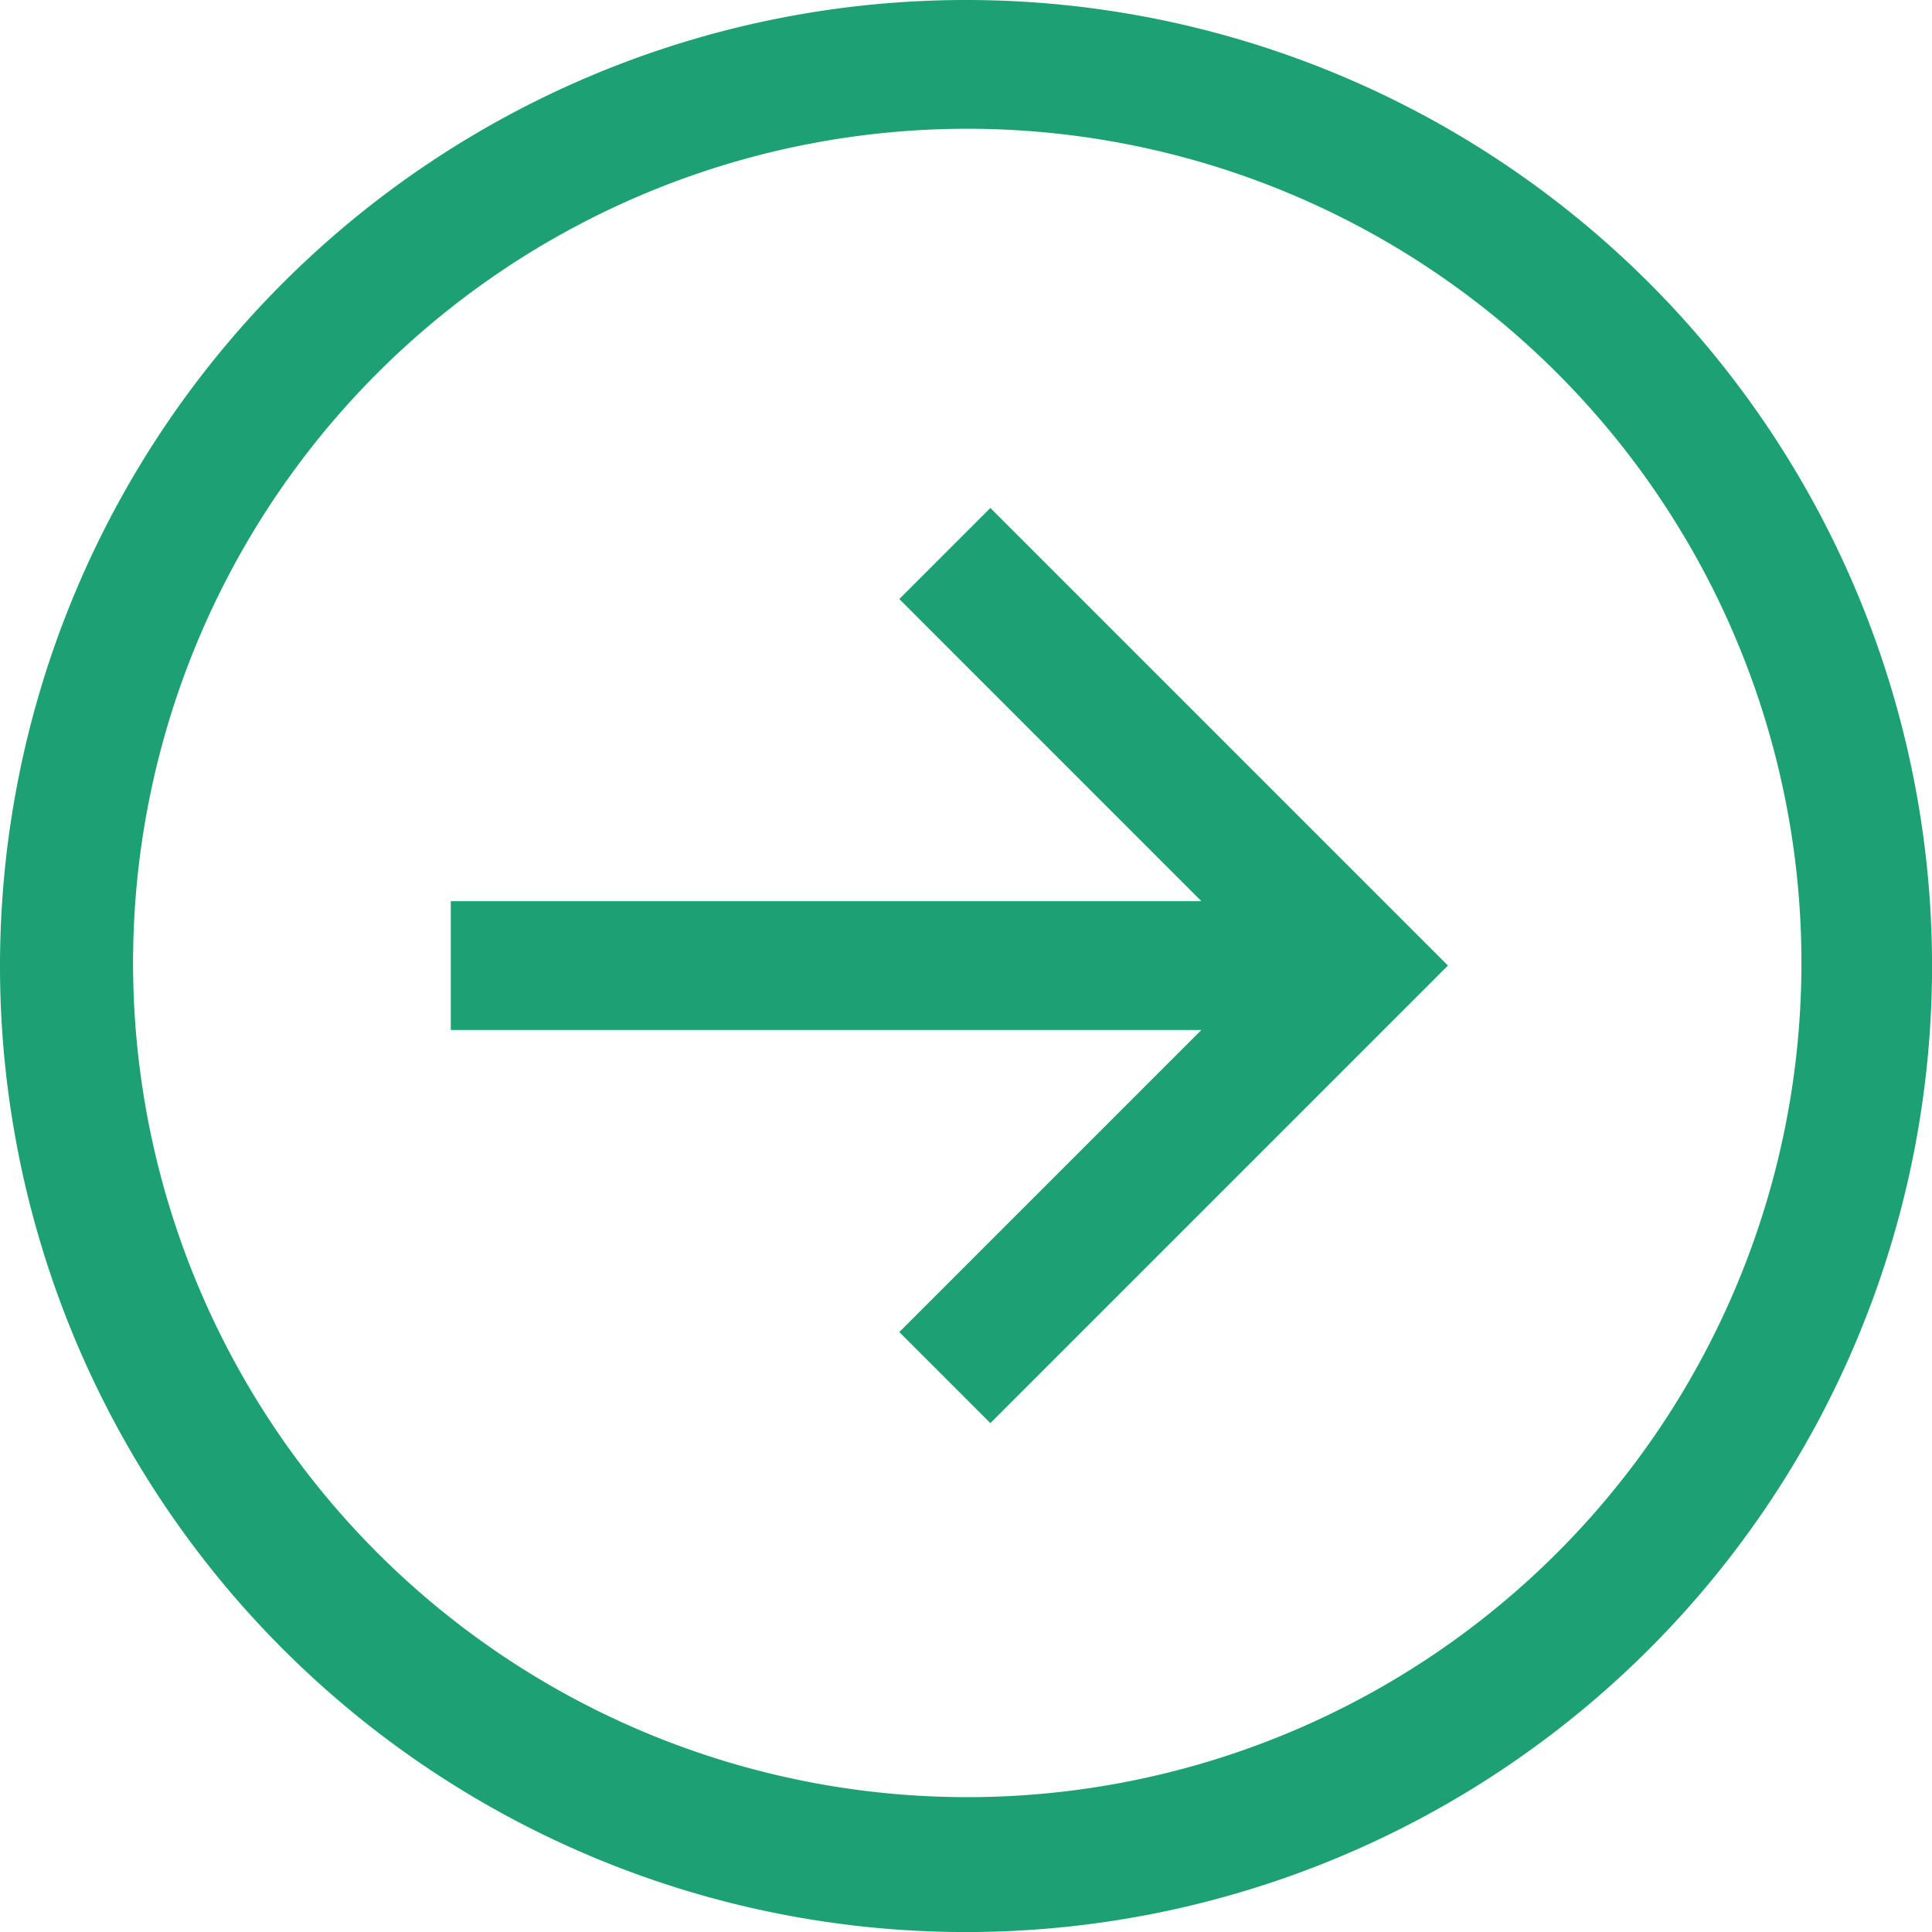
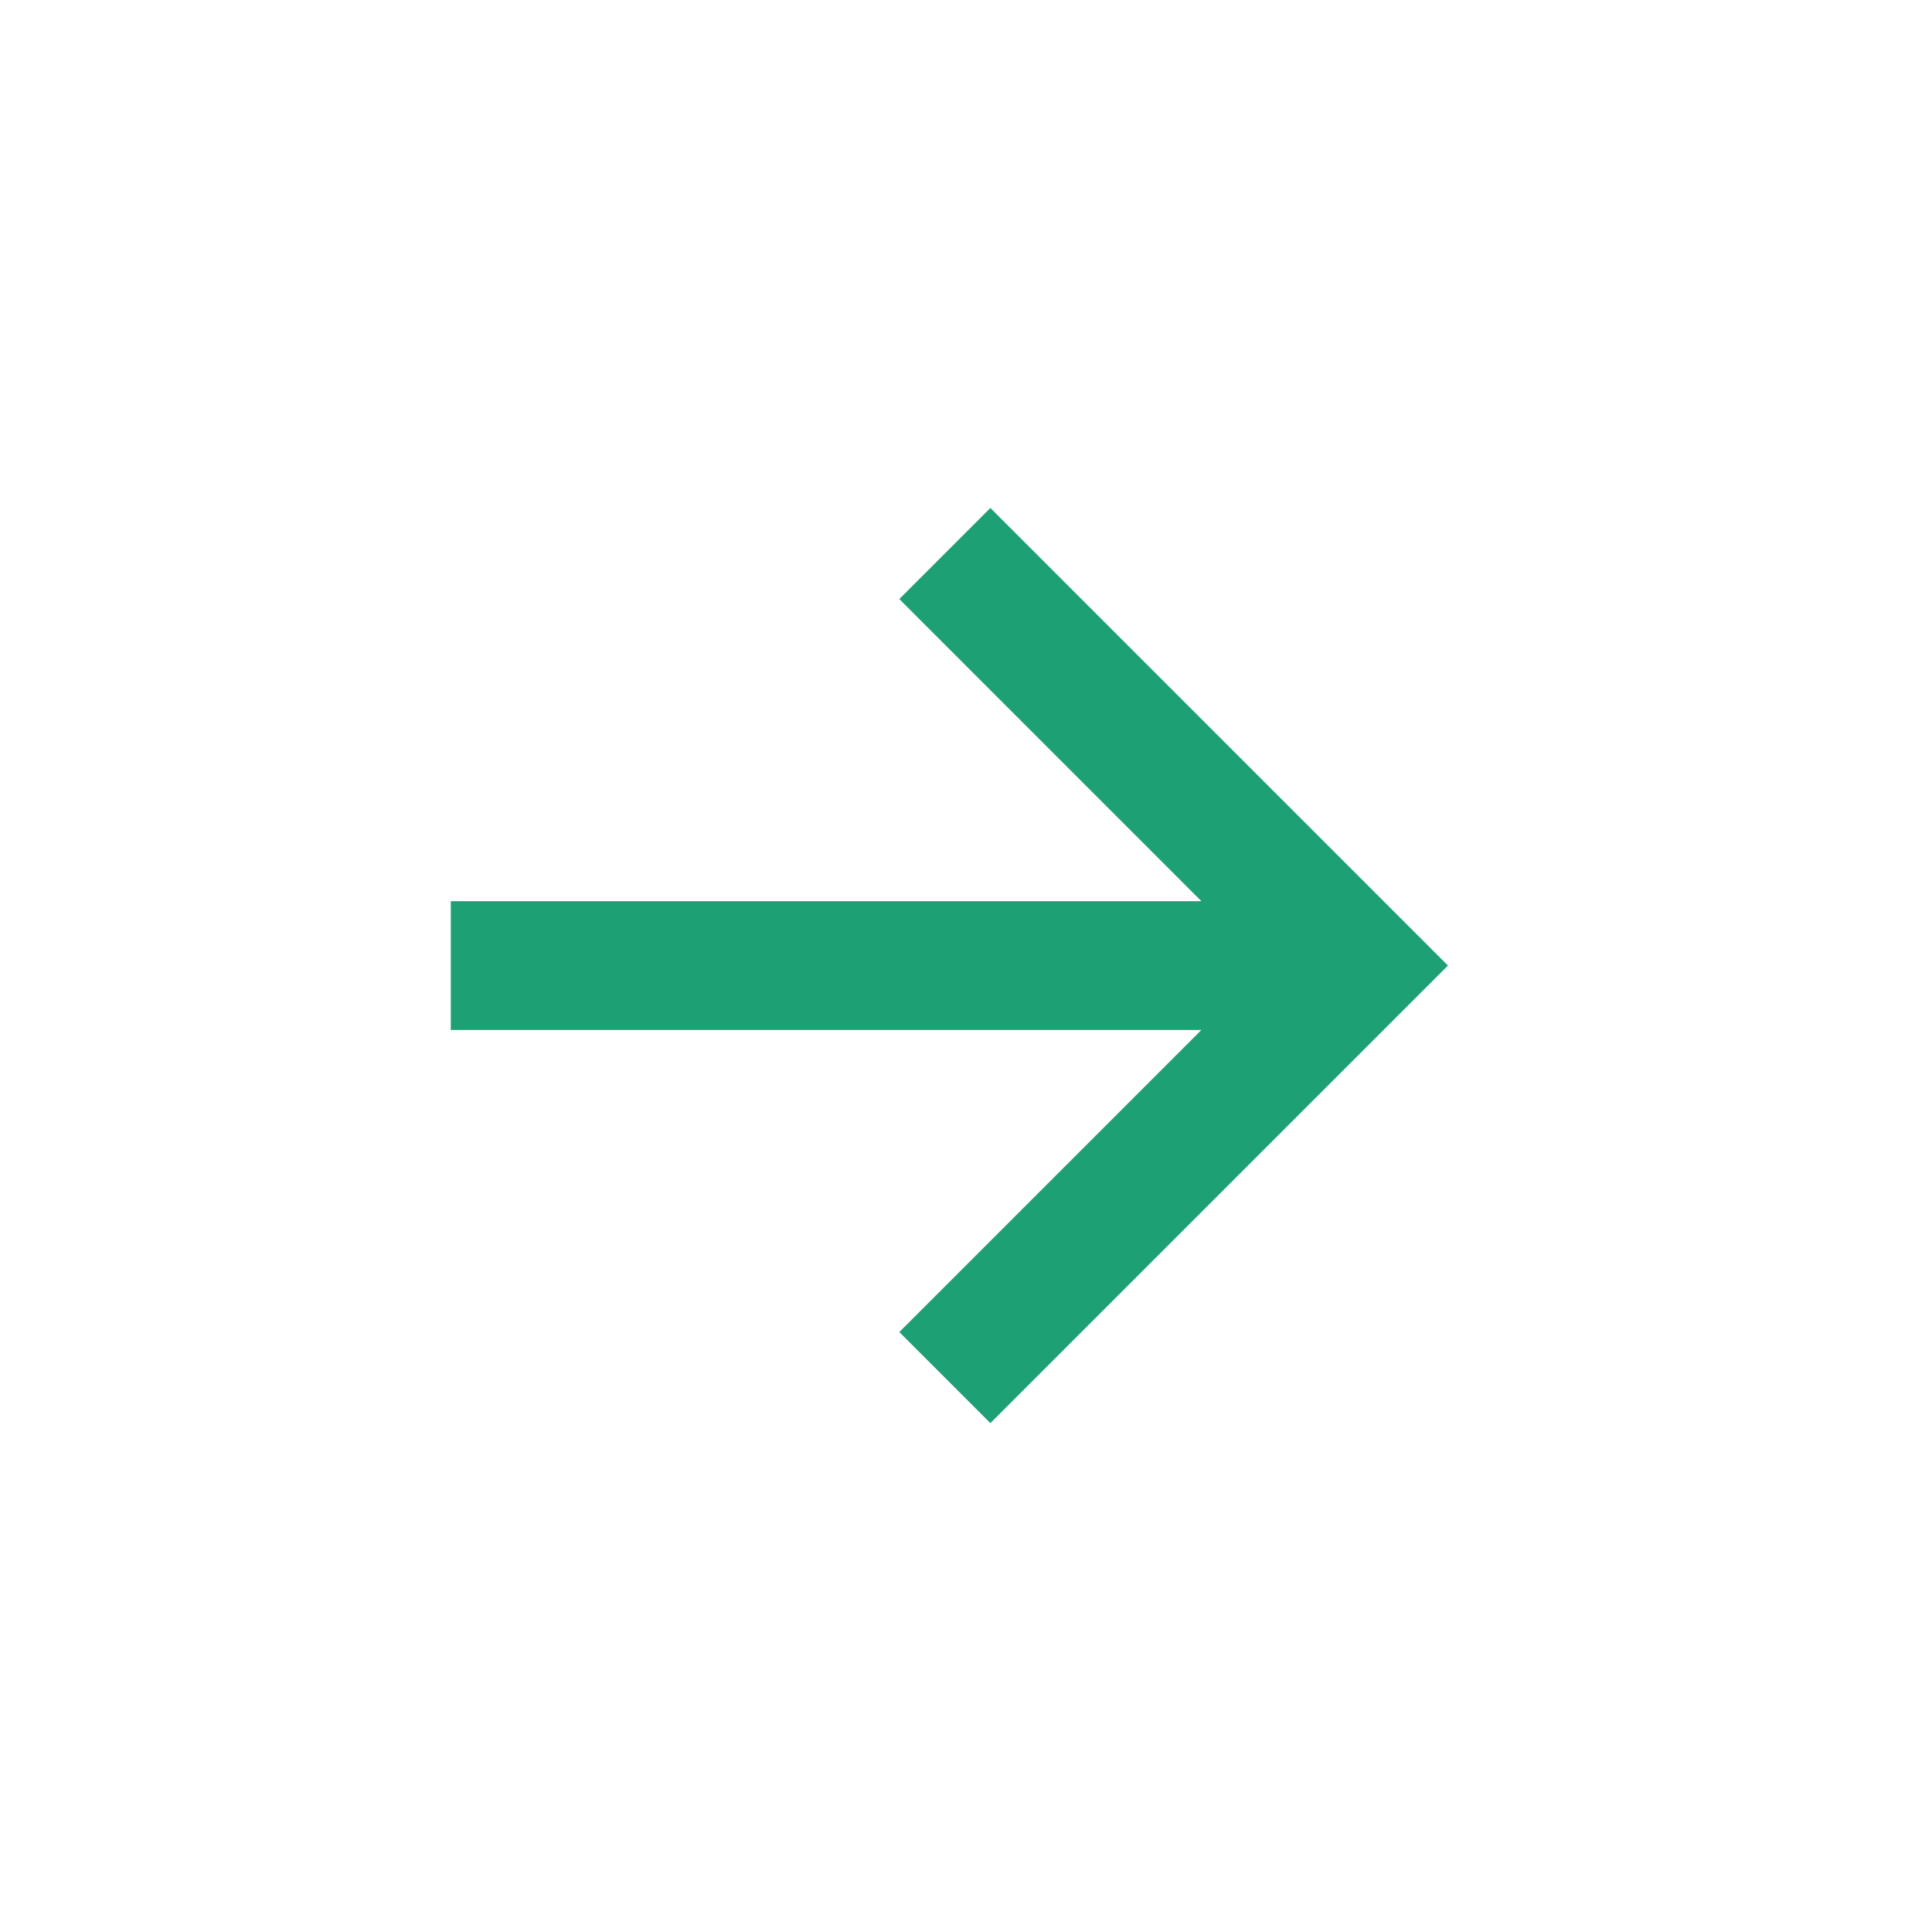
<svg xmlns="http://www.w3.org/2000/svg" width="41.033" height="41.033" viewBox="0 0 41.033 41.033">
  <g id="Icon_core-arrow-circle-bottom" data-name="Icon core-arrow-circle-bottom" transform="translate(-1.125 42.158) rotate(-90)">
-     <path id="Path_737" data-name="Path 737" d="M21.642,1.125A20.517,20.517,0,1,0,42.158,21.642,20.517,20.517,0,0,0,21.642,1.125Zm12.573,33.09a17.717,17.717,0,1,1,3.812-5.653,17.717,17.717,0,0,1-3.812,5.653Z" fill="#1ca074" />
-     <path id="Path_738" data-name="Path 738" d="M21.1,24.942V9H18.365V24.942l-6.416-6.416L10.015,20.46l9.718,9.718,9.718-9.718-1.934-1.934L21.1,24.942Z" transform="translate(1.918 1.699)" fill="#1ca074" />
+     <path id="Path_738" data-name="Path 738" d="M21.1,24.942V9H18.365V24.942l-6.416-6.416L10.015,20.46l9.718,9.718,9.718-9.718-1.934-1.934Z" transform="translate(1.918 1.699)" fill="#1ca074" />
  </g>
</svg>